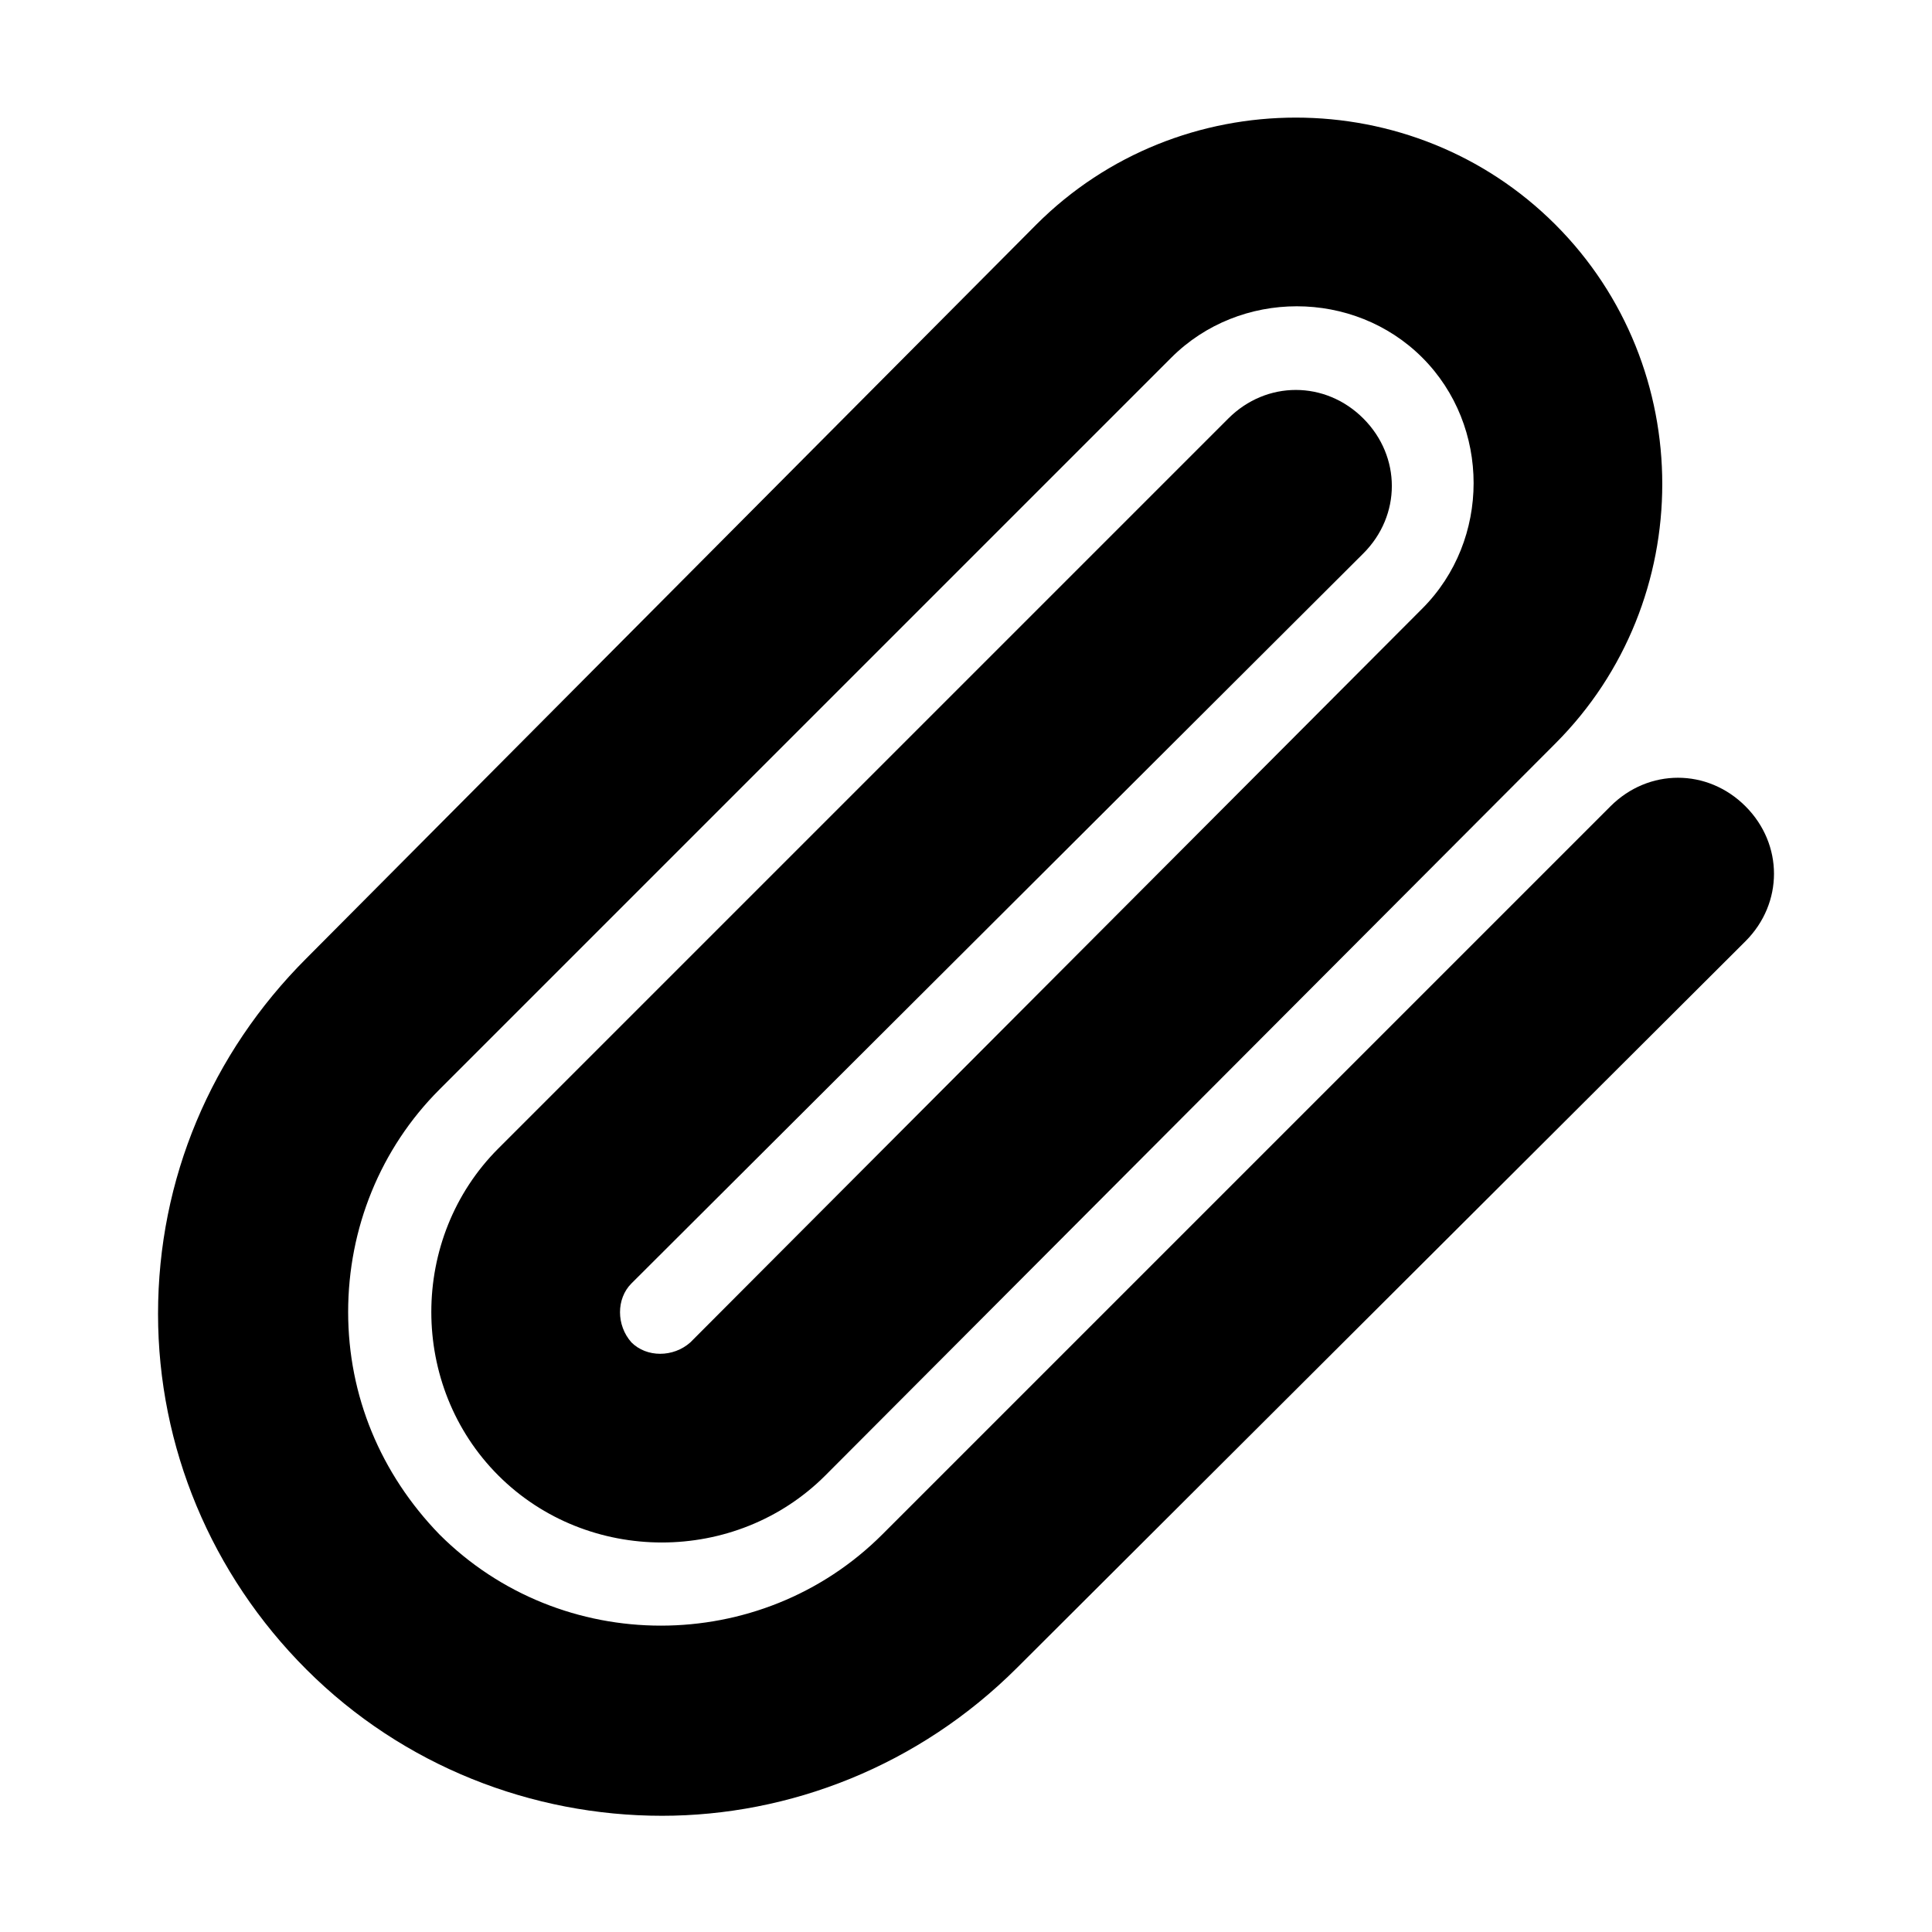
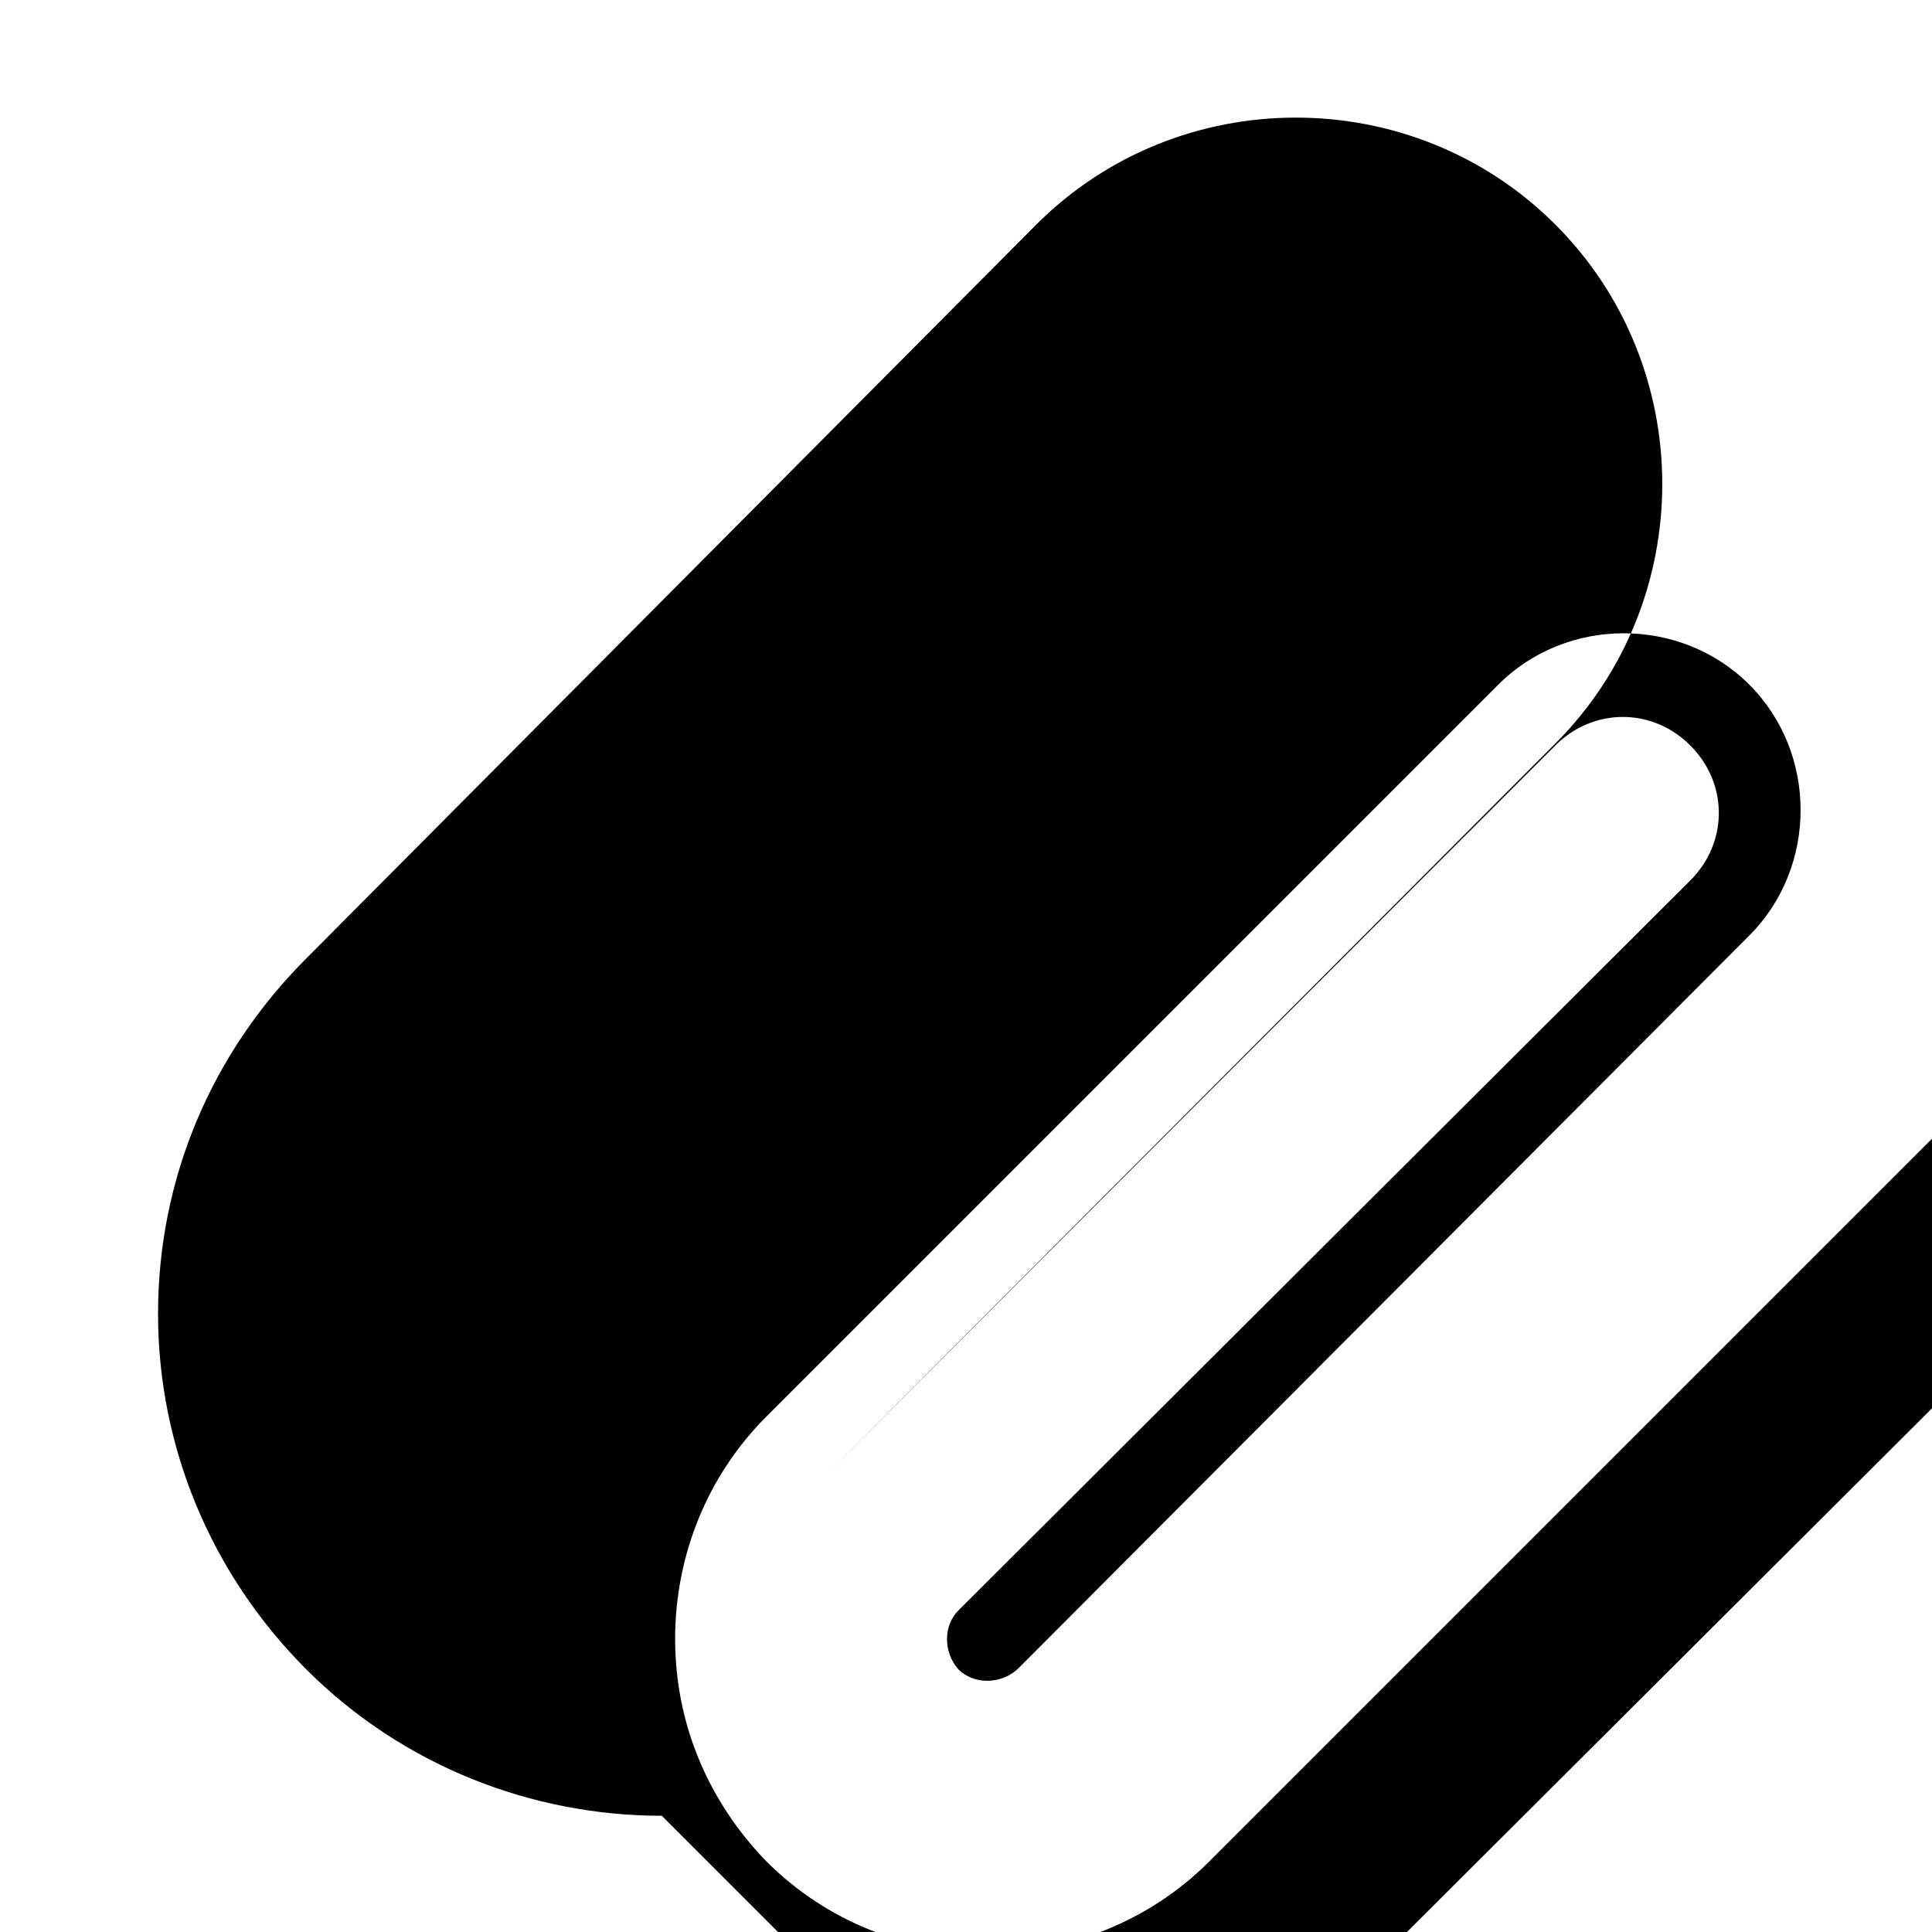
<svg xmlns="http://www.w3.org/2000/svg" fill="#000000" width="800px" height="800px" version="1.1" viewBox="144 144 512 512">
-   <path d="m319.39 625.2c-34.258 0-68.52-13.098-94.211-38.793-25.191-25.191-39.297-58.945-39.297-94.211 0-35.77 14.105-69.023 39.297-94.211l193.46-194.48c37.785-37.785 99.754-37.785 137.54 0 37.785 37.785 37.785 99.754 0 137.54l-193.46 193.97c-23.68 23.68-62.977 23.68-86.656 0-23.68-23.68-23.68-62.977 0-86.656l193.46-193.46c10.078-10.078 25.695-10.078 35.77 0 10.078 10.078 10.078 25.695 0 35.77l-193.96 193.46c-4.031 4.031-4.031 11.082 0 15.617 4.031 4.031 11.082 4.031 15.617 0l193.97-194.47c18.137-18.137 18.137-48.367 0-66.504-18.137-18.137-48.367-18.137-66.504 0l-193.97 193.97c-15.617 15.617-24.184 36.777-24.184 58.945 0 22.168 8.566 42.824 24.184 58.945 32.242 32.242 85.145 32.242 117.39 0l192.96-192.96c10.078-10.078 25.695-10.078 35.77 0 10.078 10.078 10.078 25.695 0 35.77l-192.96 192.46c-26.199 26.199-60.457 39.301-94.211 39.301z" />
+   <path d="m319.39 625.2c-34.258 0-68.52-13.098-94.211-38.793-25.191-25.191-39.297-58.945-39.297-94.211 0-35.77 14.105-69.023 39.297-94.211l193.46-194.48c37.785-37.785 99.754-37.785 137.54 0 37.785 37.785 37.785 99.754 0 137.54l-193.46 193.97l193.46-193.46c10.078-10.078 25.695-10.078 35.77 0 10.078 10.078 10.078 25.695 0 35.77l-193.96 193.46c-4.031 4.031-4.031 11.082 0 15.617 4.031 4.031 11.082 4.031 15.617 0l193.97-194.47c18.137-18.137 18.137-48.367 0-66.504-18.137-18.137-48.367-18.137-66.504 0l-193.97 193.97c-15.617 15.617-24.184 36.777-24.184 58.945 0 22.168 8.566 42.824 24.184 58.945 32.242 32.242 85.145 32.242 117.39 0l192.96-192.96c10.078-10.078 25.695-10.078 35.77 0 10.078 10.078 10.078 25.695 0 35.77l-192.96 192.46c-26.199 26.199-60.457 39.301-94.211 39.301z" />
</svg>